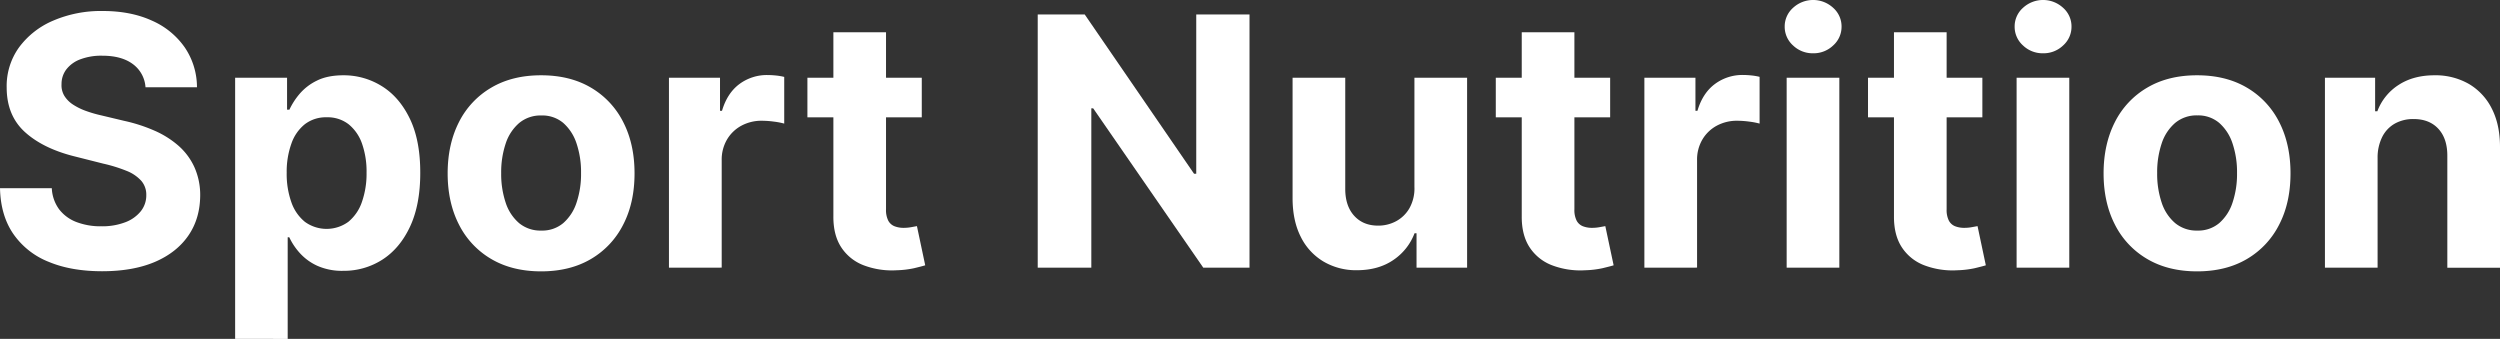
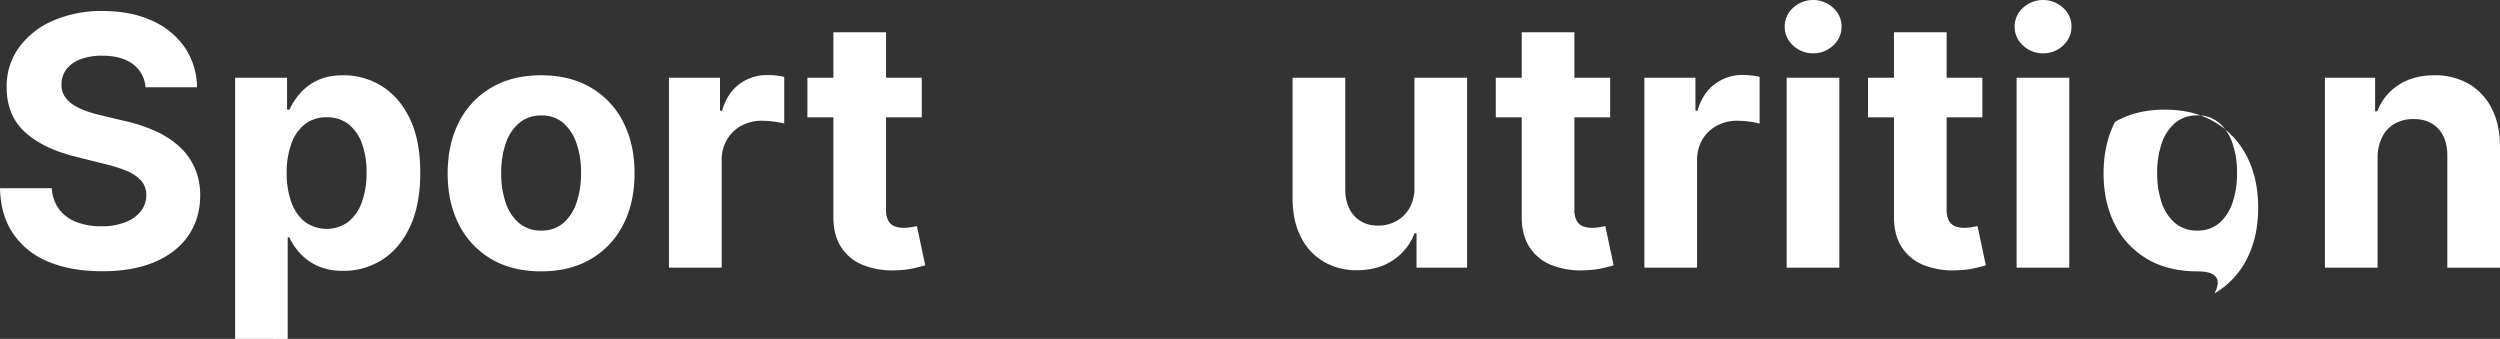
<svg xmlns="http://www.w3.org/2000/svg" viewBox="0 0 1436.2 194.67">
  <rect x="0" y="0" width="1436.2" height="194.67" fill="#333333" stroke="none" />
  <defs>
    <style>.cls-1{fill:#fff;}</style>
  </defs>
  <g id="Livello_2" data-name="Livello 2">
    <g id="Livello_1-2" data-name="Livello 1">
      <path class="cls-1" d="M83.59,50.14a17.93,17.93,0,0,0-7.31-13.35Q69.82,32,58.74,32A34,34,0,0,0,46,34.13a17.91,17.91,0,0,0-7.92,5.78,13.77,13.77,0,0,0-2.73,8.39A11.72,11.72,0,0,0,37,55.11a16.28,16.28,0,0,0,5,5,35.22,35.22,0,0,0,7.38,3.62,72.26,72.26,0,0,0,9,2.6l13.07,3.12a92,92,0,0,1,17.47,5.68,53.07,53.07,0,0,1,13.78,8.74,36.68,36.68,0,0,1,9,12.21,39,39,0,0,1,3.31,16.13q-.07,13.35-6.79,23.11T89,150.46q-12.61,5.37-30.37,5.36T28,150.43a44.58,44.58,0,0,1-20.31-16Q.35,123.79,0,108.1H29.76A22.05,22.05,0,0,0,34,120.28a22.69,22.69,0,0,0,10,7.31A38.84,38.84,0,0,0,58.24,130a37,37,0,0,0,13.6-2.27,20.74,20.74,0,0,0,9-6.32,14.55,14.55,0,0,0,3.2-9.31,12.15,12.15,0,0,0-2.88-8.23,22.43,22.43,0,0,0-8.38-5.69A86.82,86.82,0,0,0,59.3,94L43.47,90q-18.4-4.48-29-14T3.84,50.35A38,38,0,0,1,10.9,27.27,47.19,47.19,0,0,1,30.54,11.86,69.47,69.47,0,0,1,59,6.32q16.2,0,28.3,5.54a44.78,44.78,0,0,1,18.86,15.41,40.76,40.76,0,0,1,7,22.87Z" />
      <path class="cls-1" d="M135.08,194.67v-150h29.83V63h1.35a40.45,40.45,0,0,1,5.79-9A30.54,30.54,0,0,1,182,46.34q6.15-3.09,15.31-3.09a41.16,41.16,0,0,1,22,6.22q10.08,6.21,16.12,18.68t6,31.21q0,18.26-5.85,30.79t-15.91,19a40.82,40.82,0,0,1-22.48,6.43,34.72,34.72,0,0,1-14.95-2.91,30.52,30.52,0,0,1-10.05-7.35,36.36,36.36,0,0,1-6-9h-.92v58.38ZM164.7,99.22a48.5,48.5,0,0,0,2.7,17,24.94,24.94,0,0,0,7.81,11.26,21.23,21.23,0,0,0,24.93-.07A25.23,25.23,0,0,0,207.92,116a49,49,0,0,0,2.66-16.8A48.23,48.23,0,0,0,208,82.6a24.75,24.75,0,0,0-7.74-11.22,19.62,19.62,0,0,0-12.57-4,19.82,19.82,0,0,0-12.47,3.91,24.35,24.35,0,0,0-7.77,11.08A47.9,47.9,0,0,0,164.7,99.22Z" />
      <path class="cls-1" d="M310.86,155.89q-16.55,0-28.58-7.06a47.73,47.73,0,0,1-18.58-19.75q-6.52-12.68-6.53-29.44t6.53-29.58a47.77,47.77,0,0,1,18.58-19.74q12-7.07,28.58-7.07t28.59,7.07A47.81,47.81,0,0,1,358,70.06q6.54,12.69,6.53,29.58T358,129.08a47.77,47.77,0,0,1-18.57,19.75Q327.41,155.89,310.86,155.89Zm.14-23.43a18.72,18.72,0,0,0,12.58-4.3,26.42,26.42,0,0,0,7.63-11.75,51.55,51.55,0,0,0,2.59-17,51.49,51.49,0,0,0-2.59-17,26.73,26.73,0,0,0-7.63-11.79A18.64,18.64,0,0,0,311,66.34a19.14,19.14,0,0,0-12.75,4.33,26.31,26.31,0,0,0-7.74,11.79,51.75,51.75,0,0,0-2.59,17,51.81,51.81,0,0,0,2.59,17,26,26,0,0,0,7.74,11.75A19.23,19.23,0,0,0,311,132.46Z" />
      <path class="cls-1" d="M384.3,153.76V44.67h29.33v19h1.14q3-10.16,10-15.38A26.46,26.46,0,0,1,441,43.11a48.52,48.52,0,0,1,4.91.28,34.52,34.52,0,0,1,4.61.79V71a40.16,40.16,0,0,0-5.89-1.13,53.31,53.31,0,0,0-6.89-.5,24.23,24.23,0,0,0-11.9,2.88,21.3,21.3,0,0,0-8.24,8,22.76,22.76,0,0,0-3,11.79v61.71Z" />
      <path class="cls-1" d="M529.54,44.67V67.4h-65.7V44.67ZM478.76,18.54H509v101.7a13.59,13.59,0,0,0,1.28,6.5,7,7,0,0,0,3.59,3.23,14.23,14.23,0,0,0,5.36.92,23.61,23.61,0,0,0,4.26-.39l3.27-.6,4.76,22.51c-1.52.48-3.65,1-6.4,1.67a53.84,53.84,0,0,1-10,1.18A45.73,45.73,0,0,1,496,152.34,26.69,26.69,0,0,1,483.23,142q-4.55-7-4.47-17.75Z" />
-       <path class="cls-1" d="M717.82,8.31V153.76H691.25L628,62.22h-1.06v91.54H596.15V8.31h27l62.79,91.48h1.28V8.31Z" />
      <path class="cls-1" d="M812.56,107.32V44.67h30.26V153.76H813.77V134h-1.14a32.29,32.29,0,0,1-12.25,15.41q-8.57,5.82-20.85,5.82a36.69,36.69,0,0,1-19.24-5,33.88,33.88,0,0,1-13-14.13q-4.67-9.17-4.73-22V44.67h30.26v64.07q.06,9.66,5.18,15.27t13.71,5.61A21.55,21.55,0,0,0,802,127.1a19.45,19.45,0,0,0,7.7-7.5A23.18,23.18,0,0,0,812.56,107.32Z" />
      <path class="cls-1" d="M925,44.67V67.4h-65.7V44.67ZM874.21,18.54h30.25v101.7a13.59,13.59,0,0,0,1.28,6.5,7,7,0,0,0,3.59,3.23,14.23,14.23,0,0,0,5.36.92,23.61,23.61,0,0,0,4.26-.39l3.27-.6L927,152.41c-1.52.48-3.65,1-6.4,1.67a53.84,53.84,0,0,1-10,1.18,45.73,45.73,0,0,1-19.14-2.92A26.69,26.69,0,0,1,878.68,142q-4.54-7-4.47-17.75Z" />
      <path class="cls-1" d="M944.66,153.76V44.67H974v19h1.14q3-10.16,10-15.38a26.46,26.46,0,0,1,16.2-5.22,48.49,48.49,0,0,1,4.9.28,34.52,34.52,0,0,1,4.61.79V71a40.16,40.16,0,0,0-5.89-1.13,53.31,53.31,0,0,0-6.89-.5,24.23,24.23,0,0,0-11.9,2.88,21.37,21.37,0,0,0-8.24,8,22.75,22.75,0,0,0-3,11.79v61.71Z" />
      <path class="cls-1" d="M1041.6,30.61a16.23,16.23,0,0,1-11.54-4.51,14.37,14.37,0,0,1-4.79-10.83,14.29,14.29,0,0,1,4.79-10.76,17,17,0,0,1,23.08,0,14.26,14.26,0,0,1,4.8,10.76,14.35,14.35,0,0,1-4.8,10.83A16.21,16.21,0,0,1,1041.6,30.61Zm-15.2,123.15V44.67h30.26V153.76Z" />
      <path class="cls-1" d="M1138.83,44.67V67.4h-65.7V44.67Zm-50.78-26.13h30.25v101.7a13.59,13.59,0,0,0,1.28,6.5,7,7,0,0,0,3.59,3.23,14.3,14.3,0,0,0,5.36.92,23.61,23.61,0,0,0,4.26-.39l3.27-.6,4.76,22.51c-1.52.48-3.65,1-6.39,1.67a54.07,54.07,0,0,1-10,1.18,45.73,45.73,0,0,1-19.14-2.92A26.69,26.69,0,0,1,1092.52,142q-4.55-7-4.47-17.75Z" />
      <path class="cls-1" d="M1173.7,30.61a16.23,16.23,0,0,1-11.54-4.51,14.34,14.34,0,0,1-4.79-10.83,14.25,14.25,0,0,1,4.79-10.76,17,17,0,0,1,23.08,0,14.26,14.26,0,0,1,4.8,10.76,14.35,14.35,0,0,1-4.8,10.83A16.21,16.21,0,0,1,1173.7,30.61Zm-15.2,123.15V44.67h30.26V153.76Z" />
-       <path class="cls-1" d="M1262.19,155.89q-16.55,0-28.58-7.06A47.73,47.73,0,0,1,1215,129.08q-6.52-12.68-6.53-29.44T1215,70.06a47.77,47.77,0,0,1,18.58-19.74q12-7.07,28.58-7.07t28.59,7.07a47.81,47.81,0,0,1,18.57,19.74q6.54,12.69,6.53,29.58t-6.53,29.44a47.77,47.77,0,0,1-18.57,19.75Q1278.74,155.89,1262.19,155.89Zm.14-23.43a18.72,18.72,0,0,0,12.58-4.3,26.42,26.42,0,0,0,7.63-11.75,51.55,51.55,0,0,0,2.59-17,51.49,51.49,0,0,0-2.59-17,26.73,26.73,0,0,0-7.63-11.79,18.64,18.64,0,0,0-12.58-4.33,19.14,19.14,0,0,0-12.75,4.33,26.31,26.31,0,0,0-7.74,11.79,51.75,51.75,0,0,0-2.59,17,51.81,51.81,0,0,0,2.59,17,26,26,0,0,0,7.74,11.75A19.23,19.23,0,0,0,1262.33,132.46Z" />
+       <path class="cls-1" d="M1262.19,155.89q-16.55,0-28.58-7.06A47.73,47.73,0,0,1,1215,129.08q-6.52-12.68-6.53-29.44T1215,70.06q12-7.07,28.58-7.07t28.59,7.07a47.81,47.81,0,0,1,18.57,19.74q6.54,12.69,6.53,29.58t-6.53,29.44a47.77,47.77,0,0,1-18.57,19.75Q1278.74,155.89,1262.19,155.89Zm.14-23.43a18.72,18.72,0,0,0,12.58-4.3,26.42,26.42,0,0,0,7.63-11.75,51.55,51.55,0,0,0,2.59-17,51.49,51.49,0,0,0-2.59-17,26.73,26.73,0,0,0-7.63-11.79,18.64,18.64,0,0,0-12.58-4.33,19.14,19.14,0,0,0-12.75,4.33,26.31,26.31,0,0,0-7.74,11.79,51.75,51.75,0,0,0-2.59,17,51.81,51.81,0,0,0,2.59,17,26,26,0,0,0,7.74,11.75A19.23,19.23,0,0,0,1262.33,132.46Z" />
      <path class="cls-1" d="M1365.88,90.7v63.06h-30.25V44.67h28.83V63.92h1.28a30.7,30.7,0,0,1,12.15-15.09q8.52-5.58,20.66-5.58a38.43,38.43,0,0,1,19.82,5,34,34,0,0,1,13.14,14.17q4.68,9.21,4.69,21.91v69.46h-30.26V89.7q.07-10-5.11-15.66t-14.28-5.65A21.52,21.52,0,0,0,1375.79,71a18.07,18.07,0,0,0-7.24,7.64A26.51,26.51,0,0,0,1365.88,90.7Z" />
    </g>
  </g>
</svg>